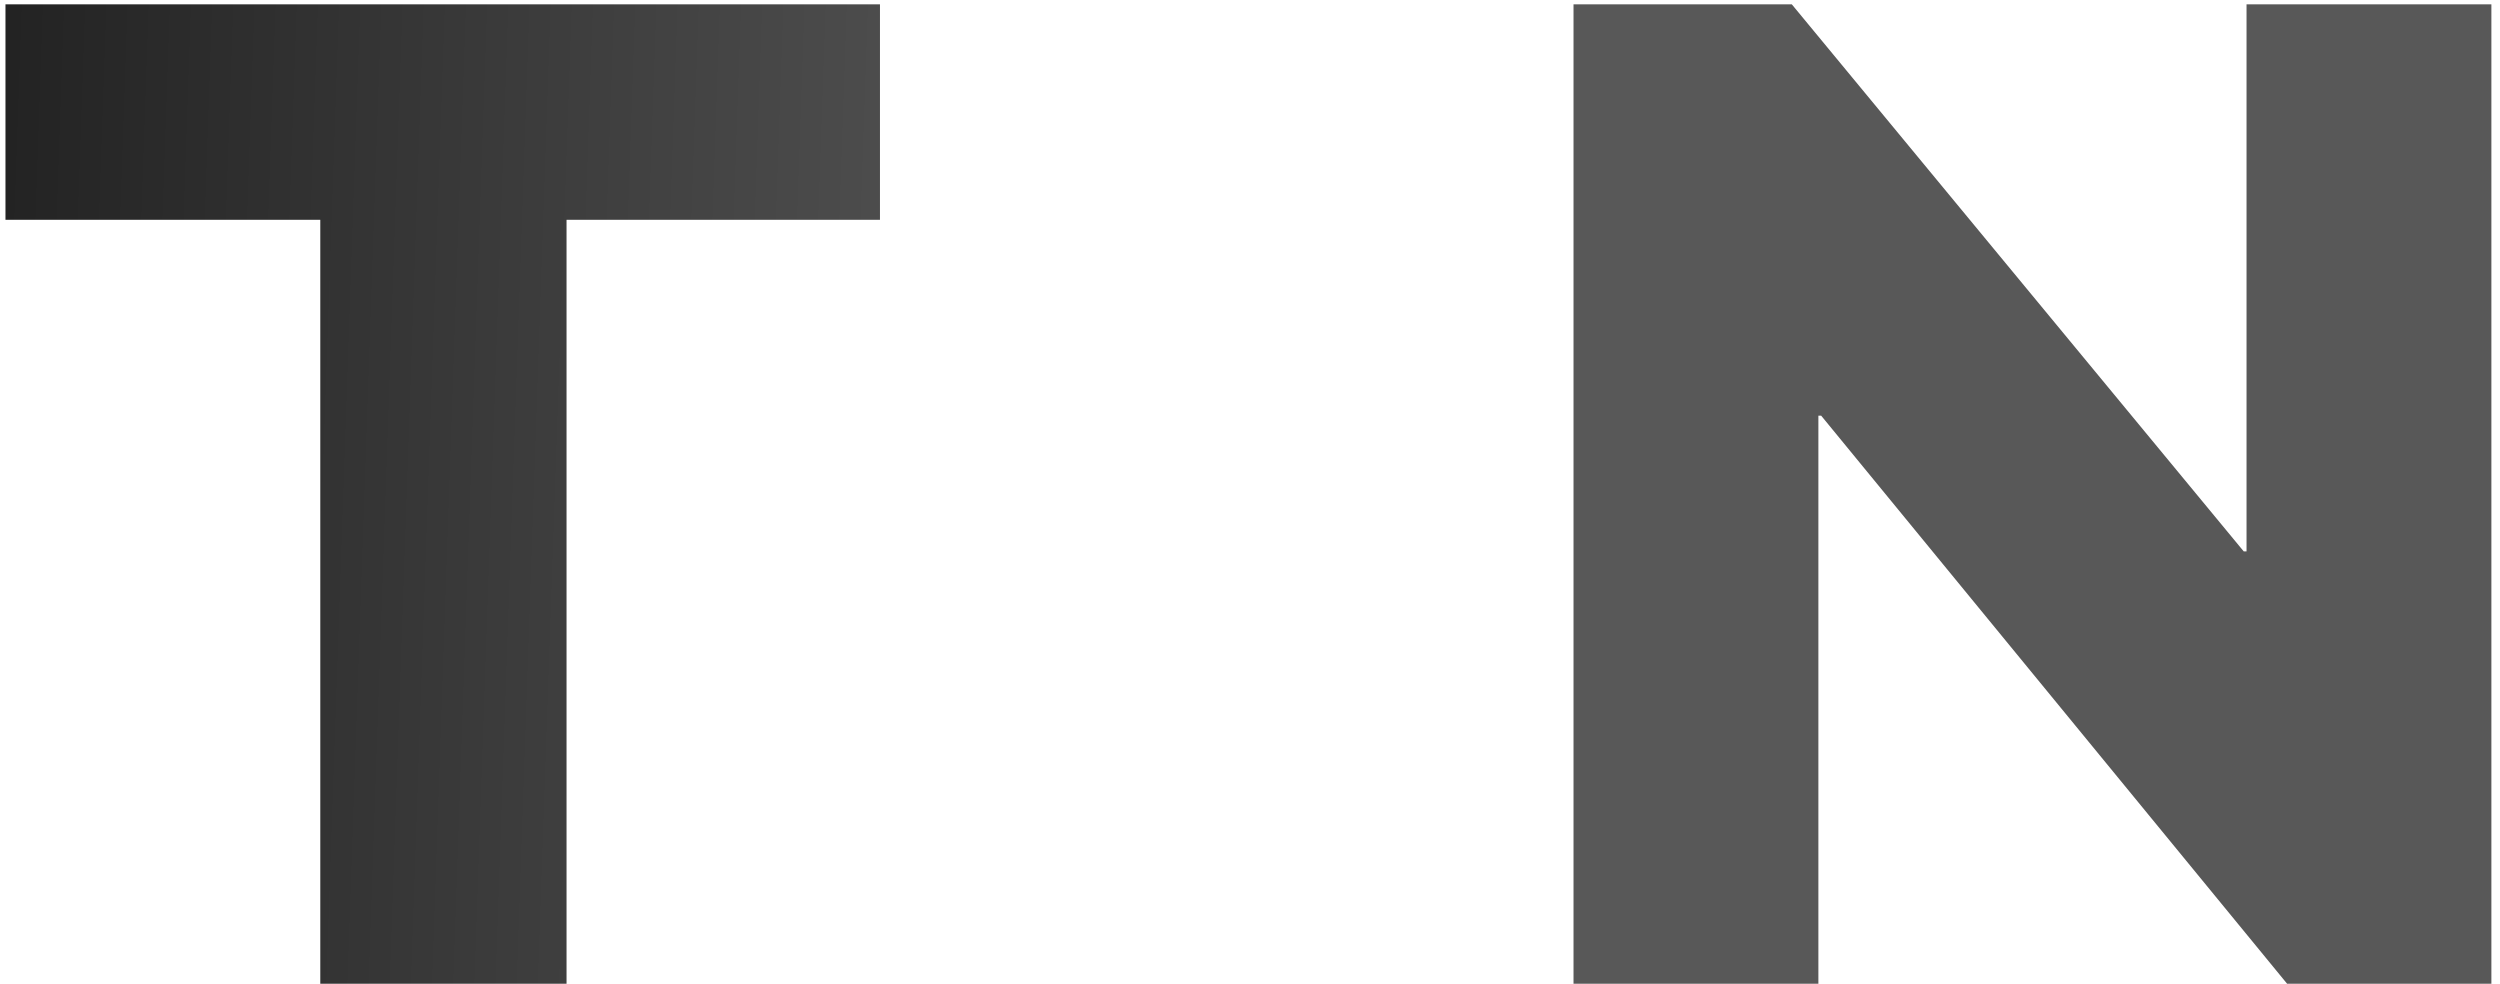
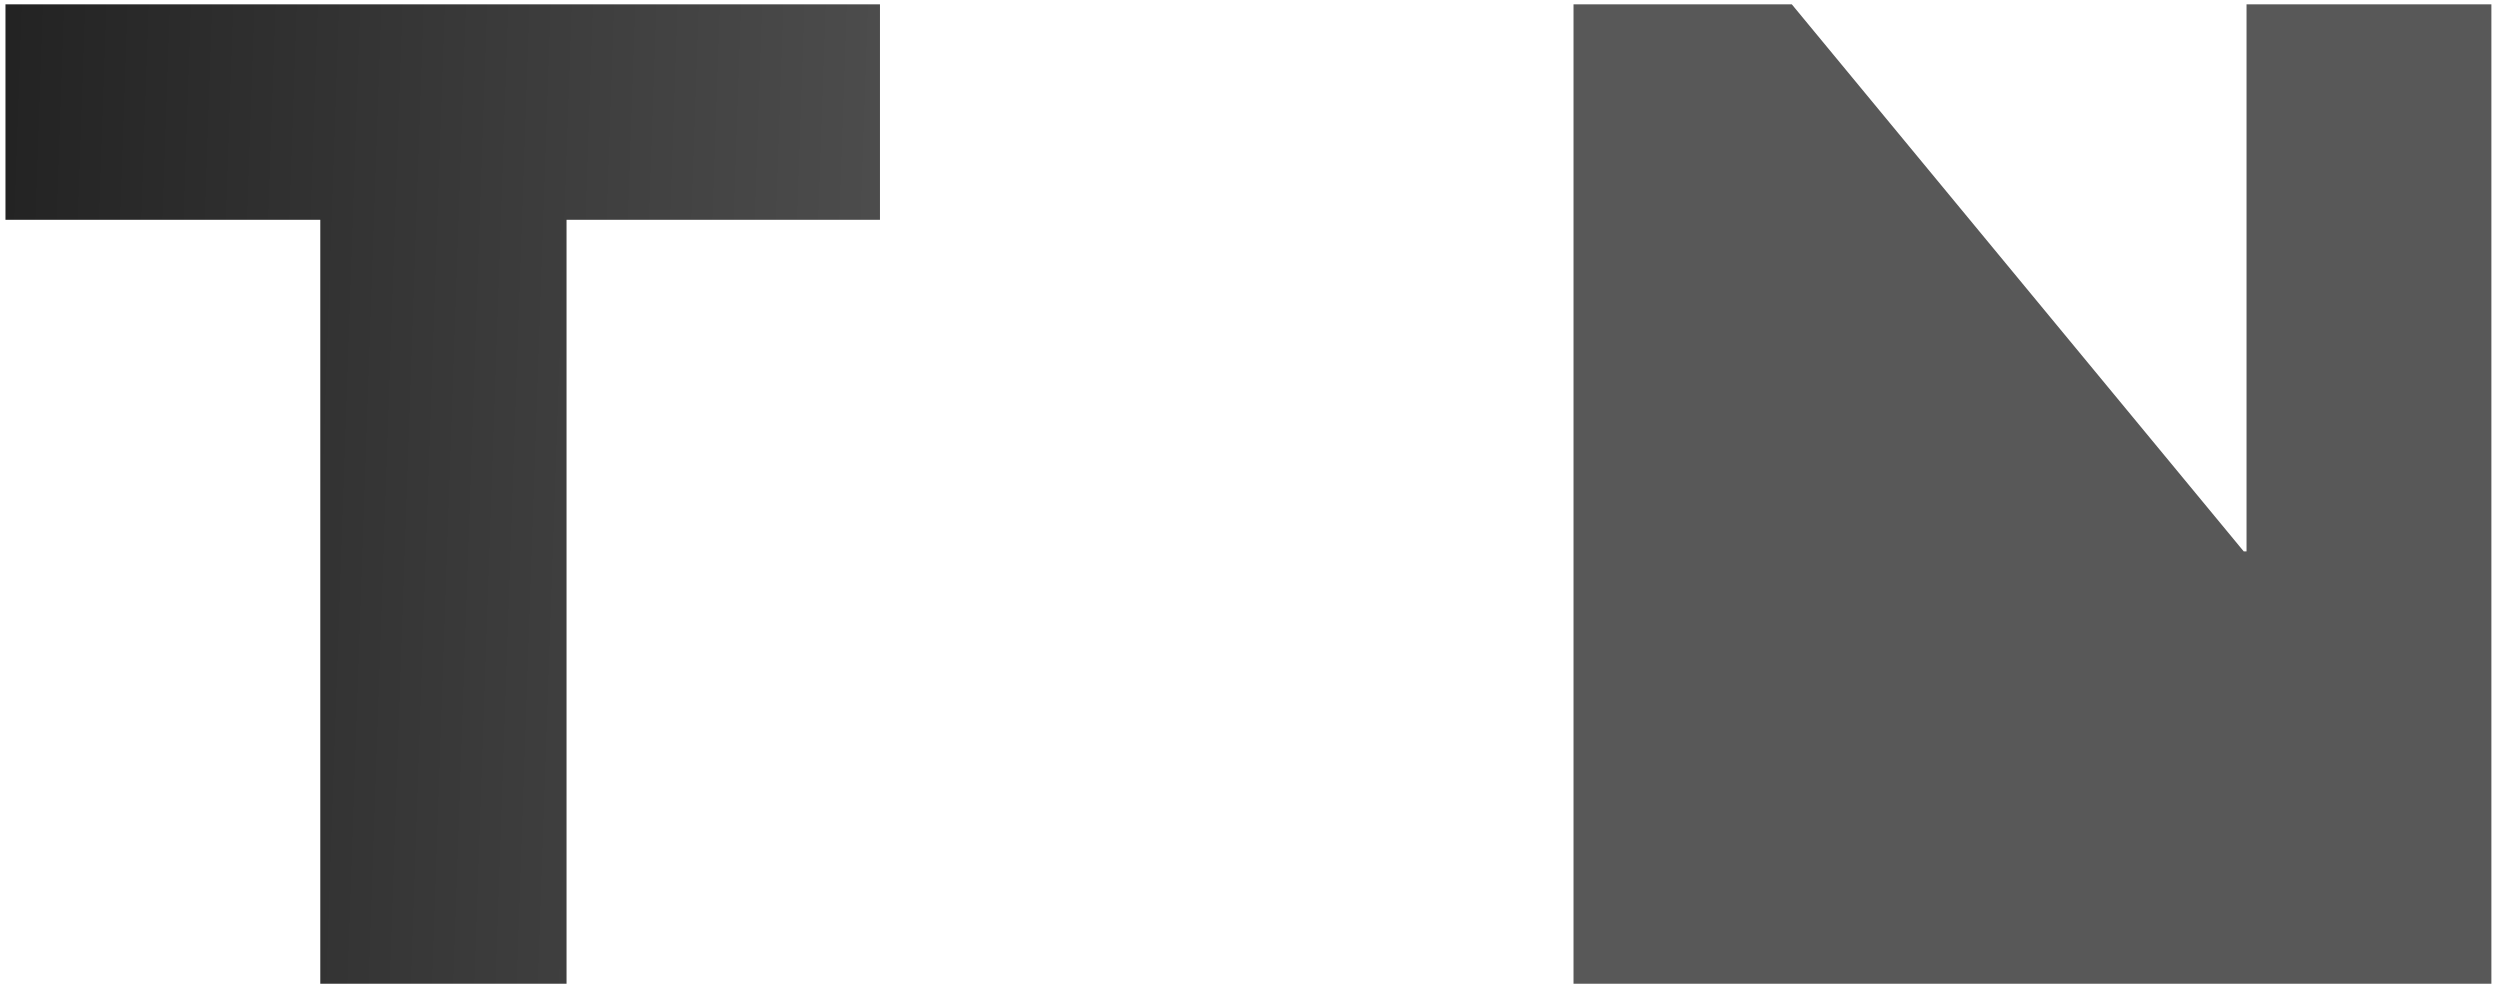
<svg xmlns="http://www.w3.org/2000/svg" fill="none" viewBox="0 0 277 109" height="109" width="277">
-   <path fill="url(#paint0_linear_313_627)" d="M35.488 109V24.354H0.606V0.479H97.5V24.354H62.773V109H35.488ZM174.346 109V0.479H198.531L248.606 61.096H248.916V0.479H276.046V109H253.412L201.787 46.058H201.477V109H174.346Z" />
+   <path fill="url(#paint0_linear_313_627)" d="M35.488 109V24.354H0.606V0.479H97.5V24.354H62.773V109H35.488ZM174.346 109V0.479H198.531L248.606 61.096H248.916V0.479H276.046V109H253.412H201.477V109H174.346Z" />
  <defs>
    <linearGradient gradientUnits="userSpaceOnUse" y2="41.186" x2="-82.204" y1="54" x1="287" id="paint0_linear_313_627">
      <stop stop-color="#585858" offset="0.442" />
      <stop offset="1" />
    </linearGradient>
  </defs>
</svg>